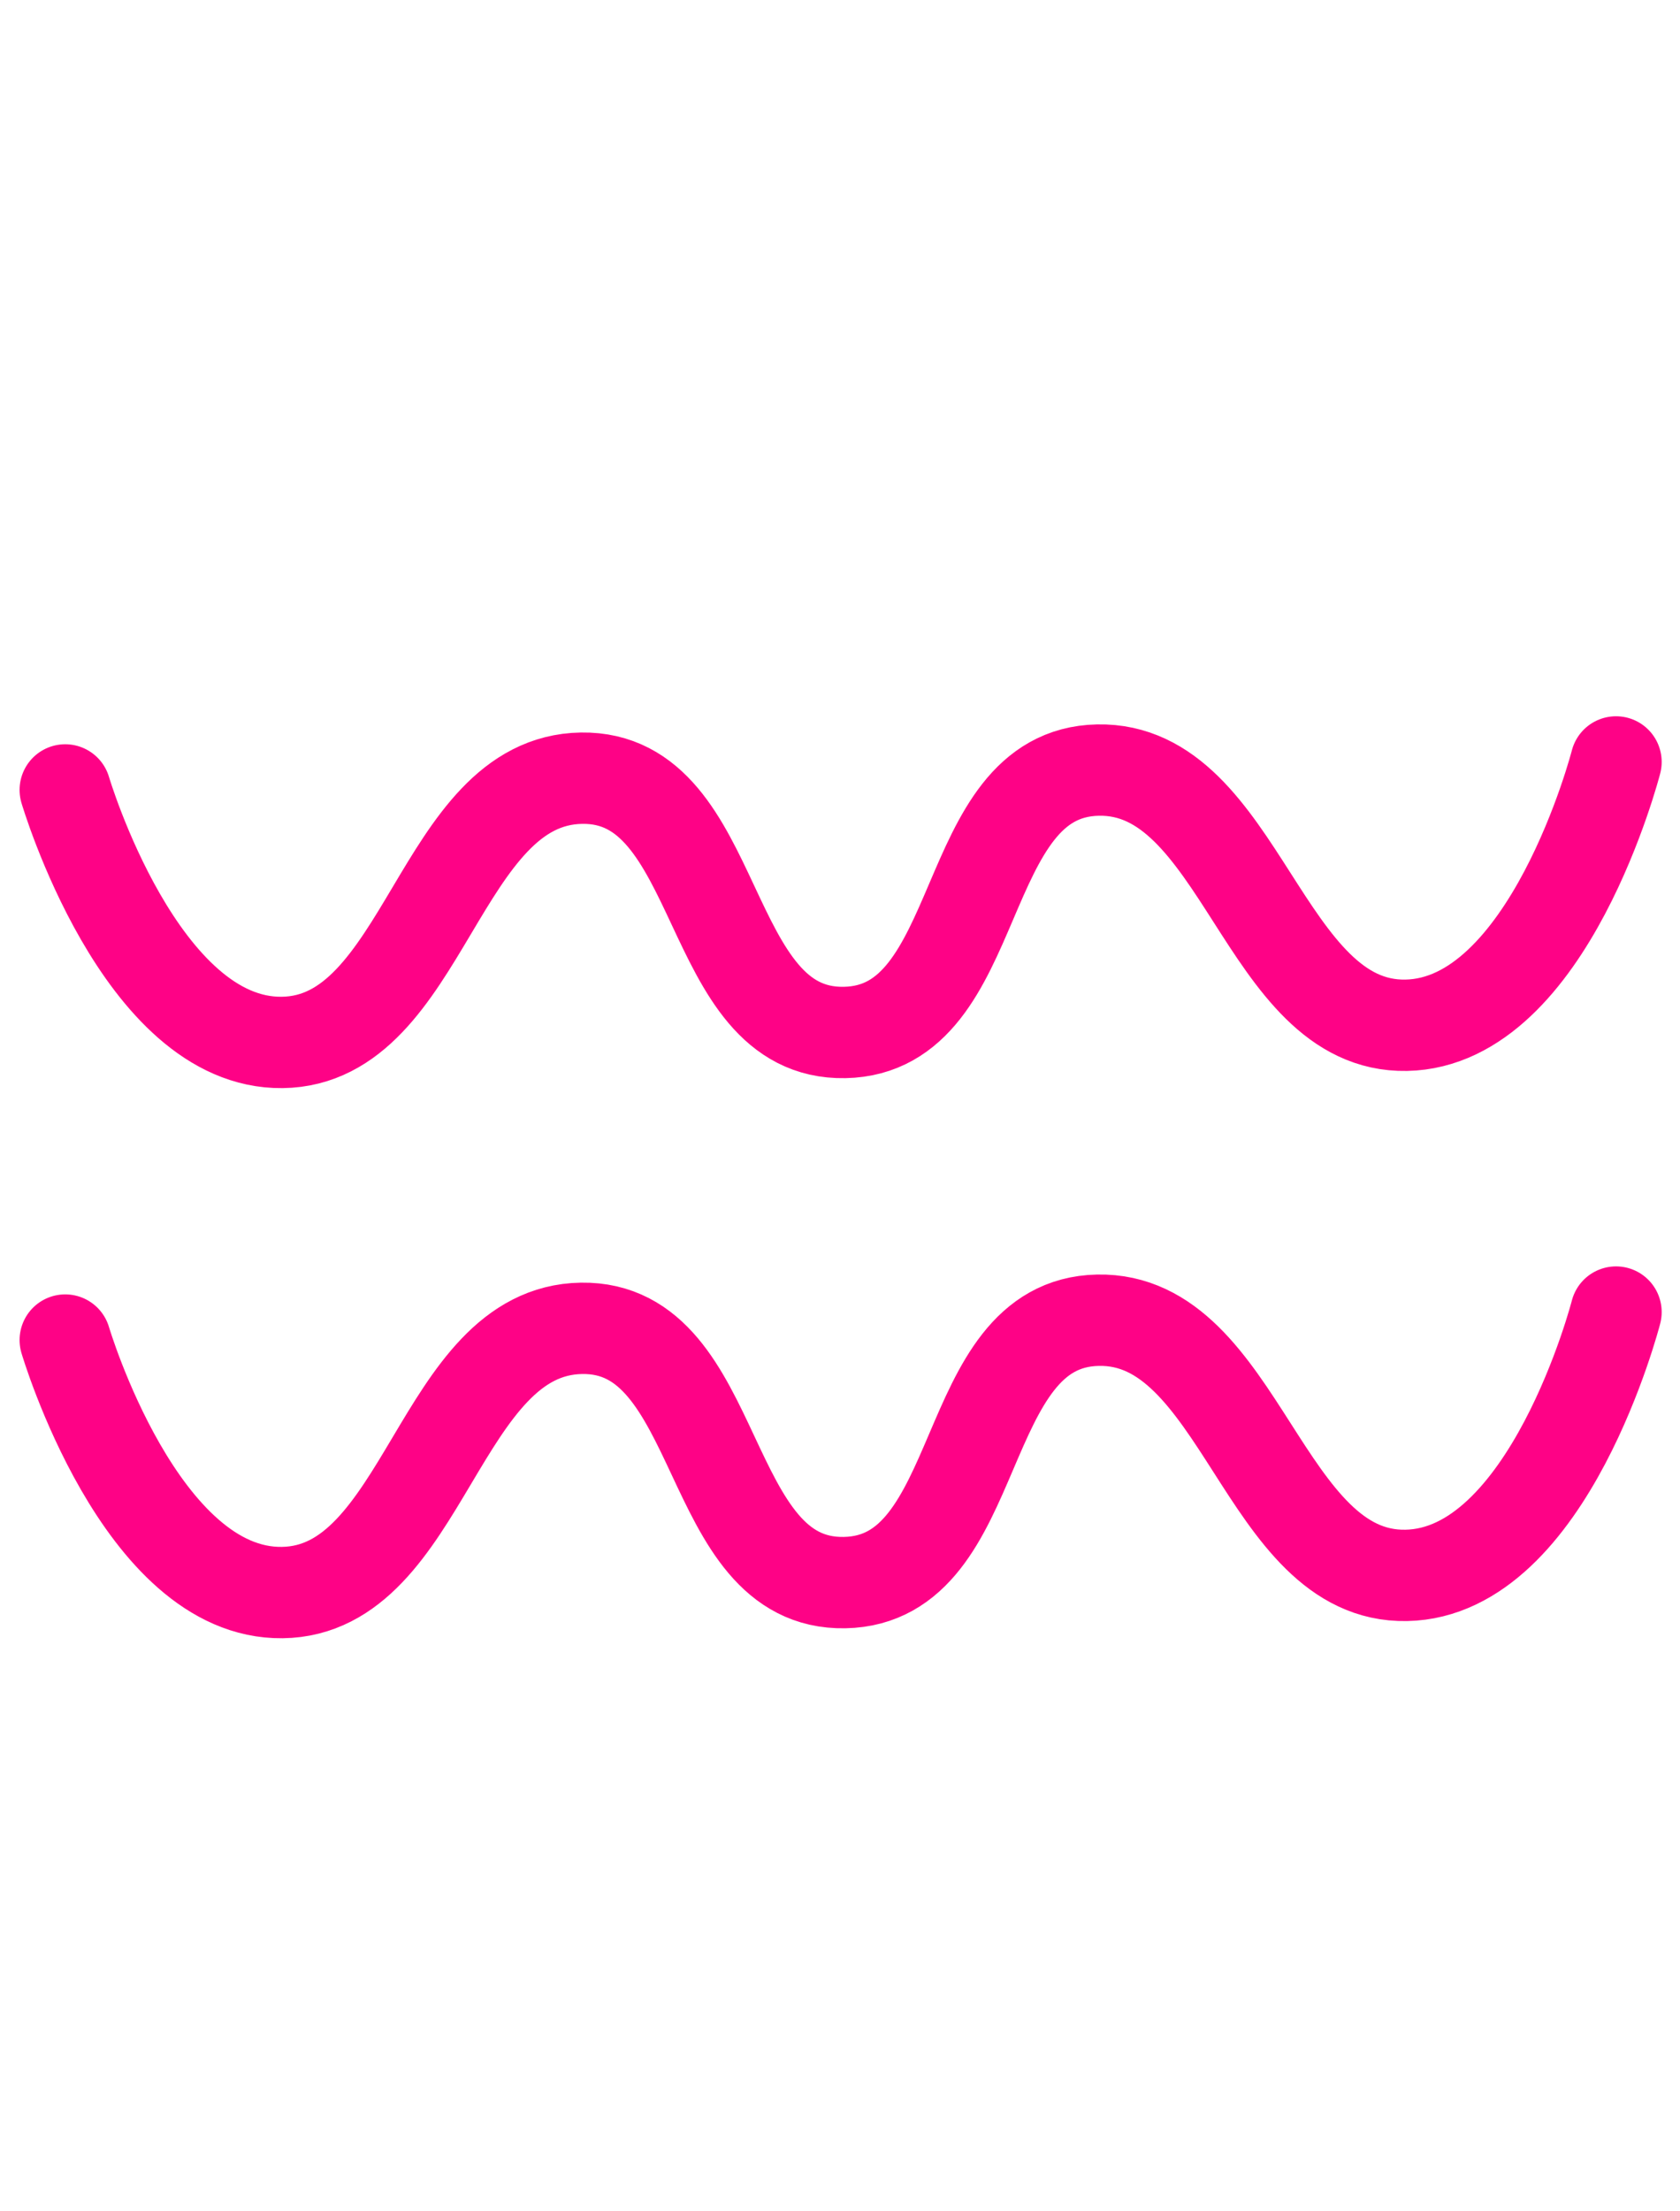
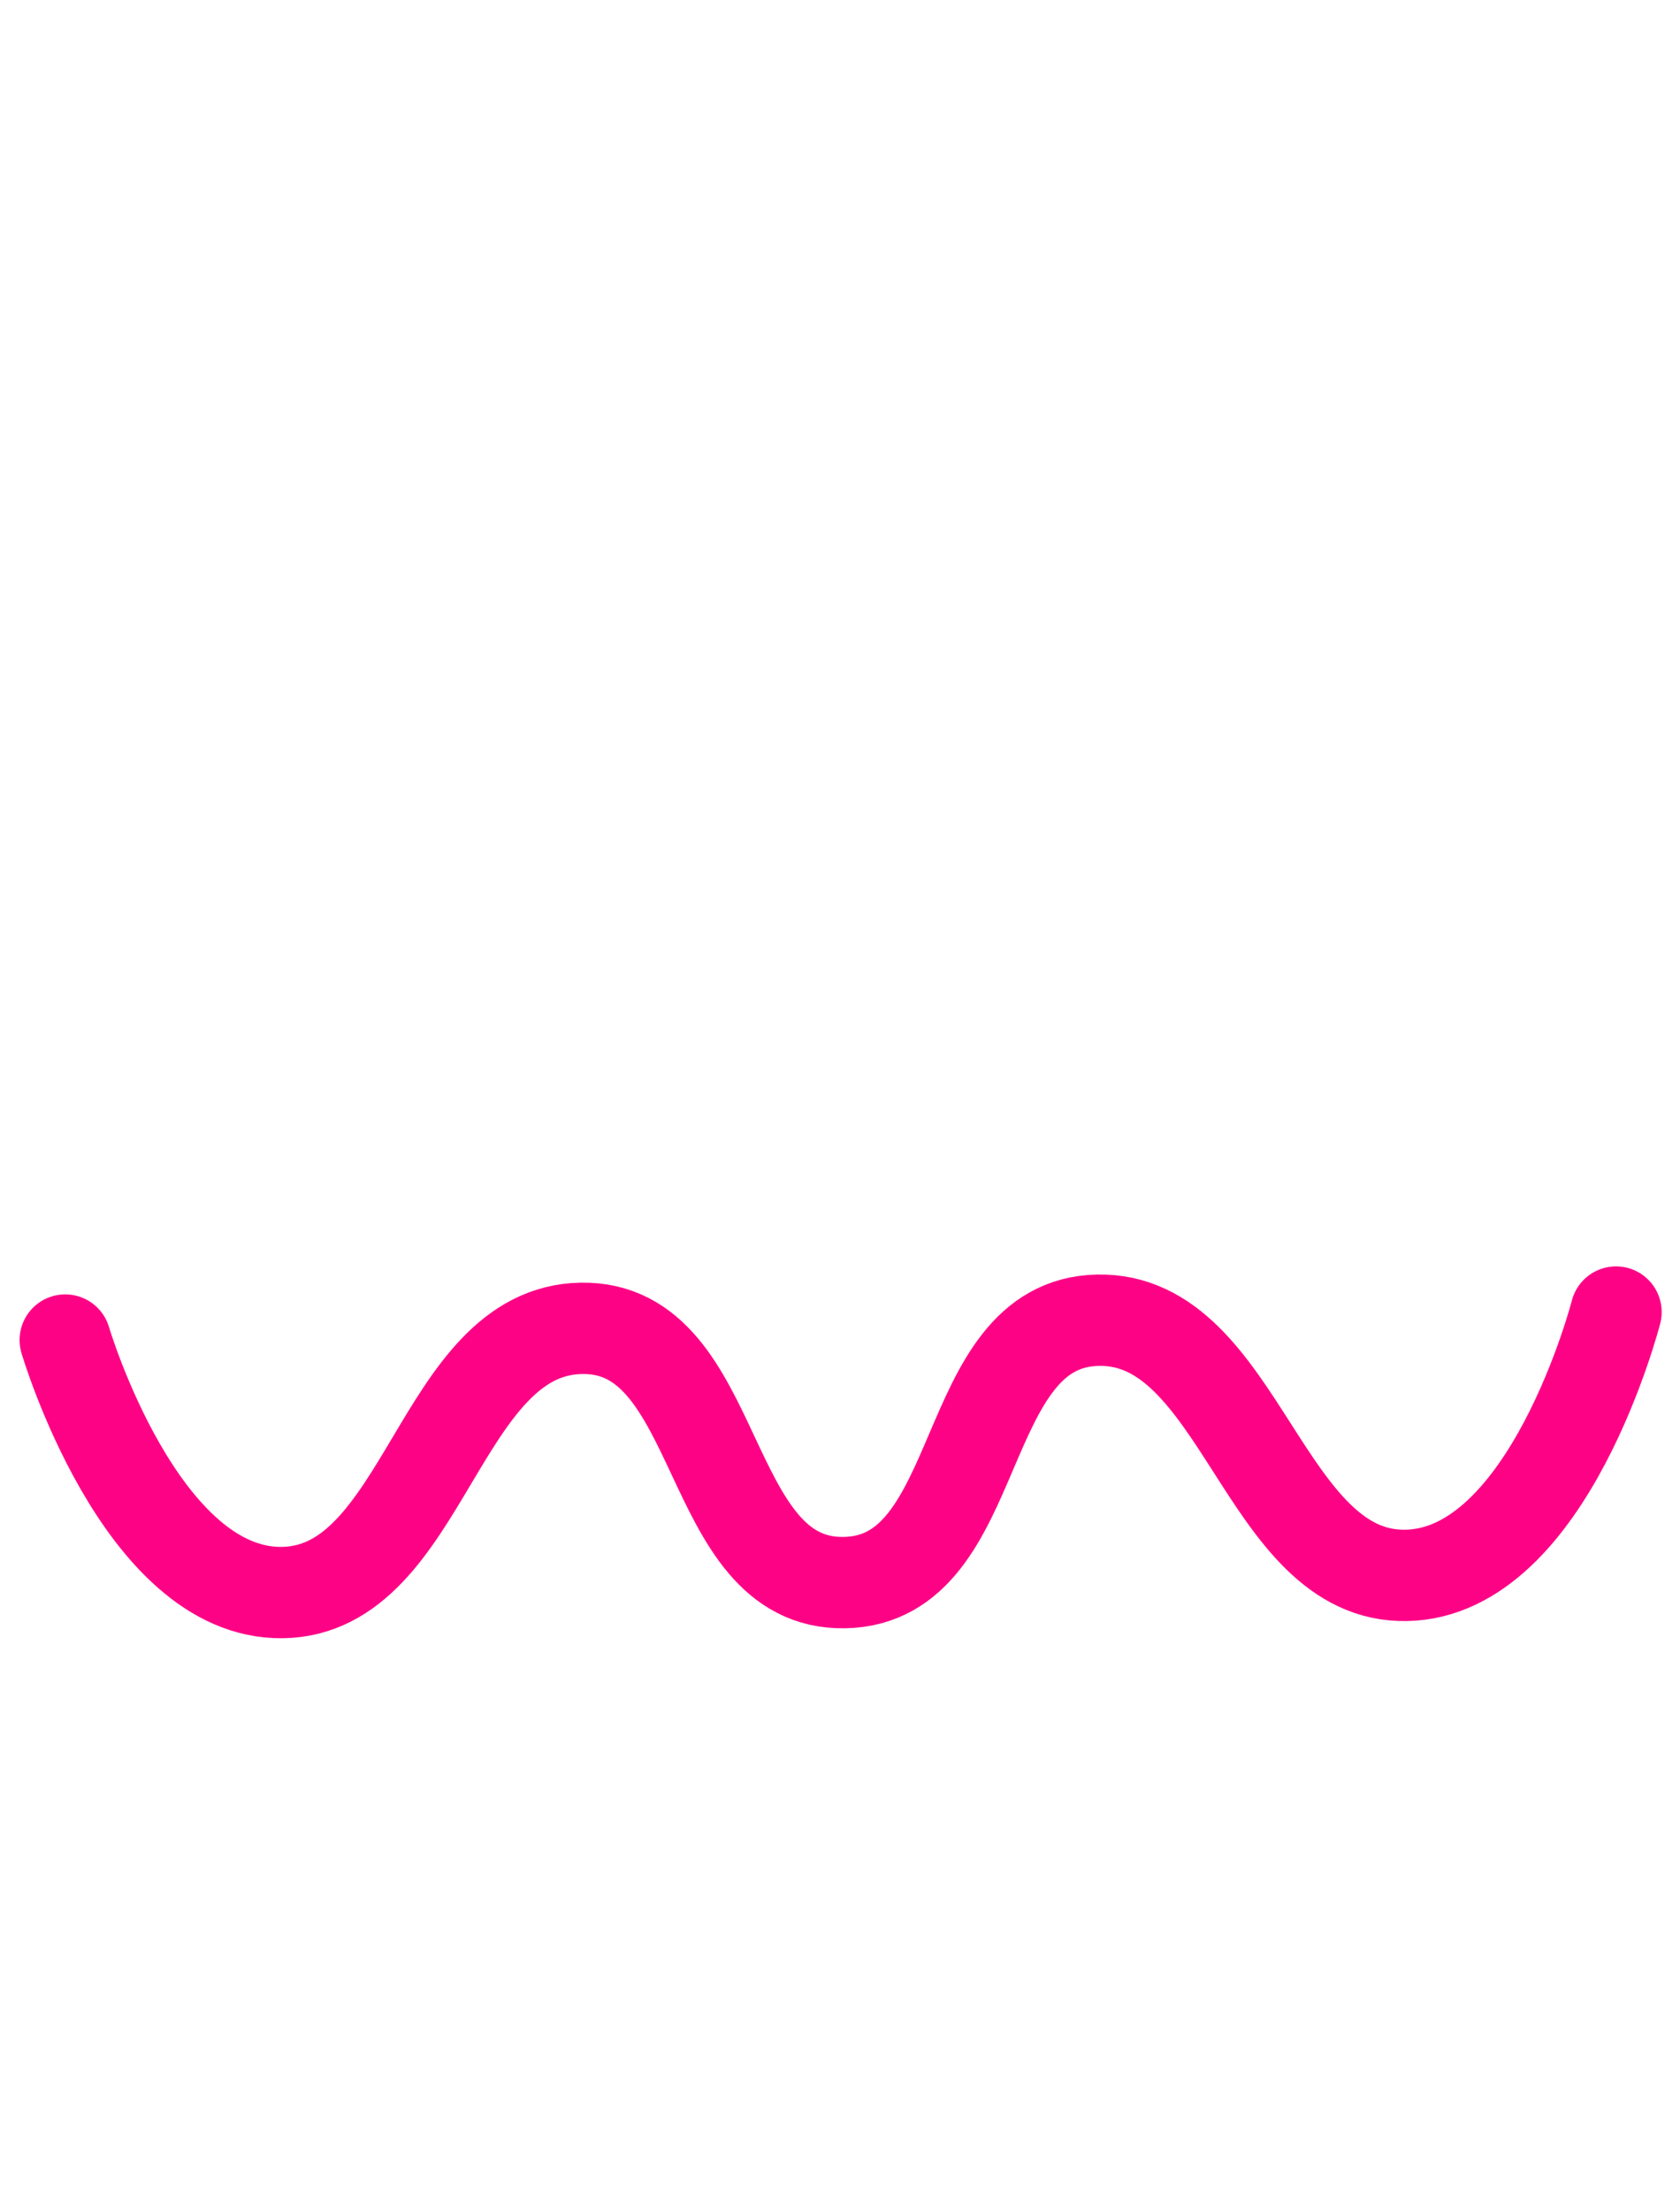
<svg xmlns="http://www.w3.org/2000/svg" width="92" height="121" viewBox="0 0 92 121" fill="none">
-   <path d="M88.497 41.698C88.497 41.698 84.832 55.957 77.01 56.108C69.161 56.258 67.97 41.979 60.121 42.143C52.328 42.307 54.049 56.353 46.255 56.503C38.433 56.653 39.667 42.464 31.845 42.587C23.995 42.711 23.302 56.952 15.453 57.048C7.685 57.142 3.572 43.23 3.572 43.23" stroke="#FE0286" stroke-width="5" stroke-linecap="round" />
  <path d="M88.497 71.804C88.497 71.804 84.832 86.064 77.01 86.214C69.161 86.365 67.97 72.085 60.121 72.25C52.328 72.413 54.049 86.459 46.255 86.609C38.433 86.759 39.667 72.571 31.845 72.694C23.995 72.817 23.302 87.058 15.453 87.154C7.685 87.249 3.572 73.336 3.572 73.336" stroke="#FE0286" stroke-width="5" stroke-linecap="round" />
</svg>